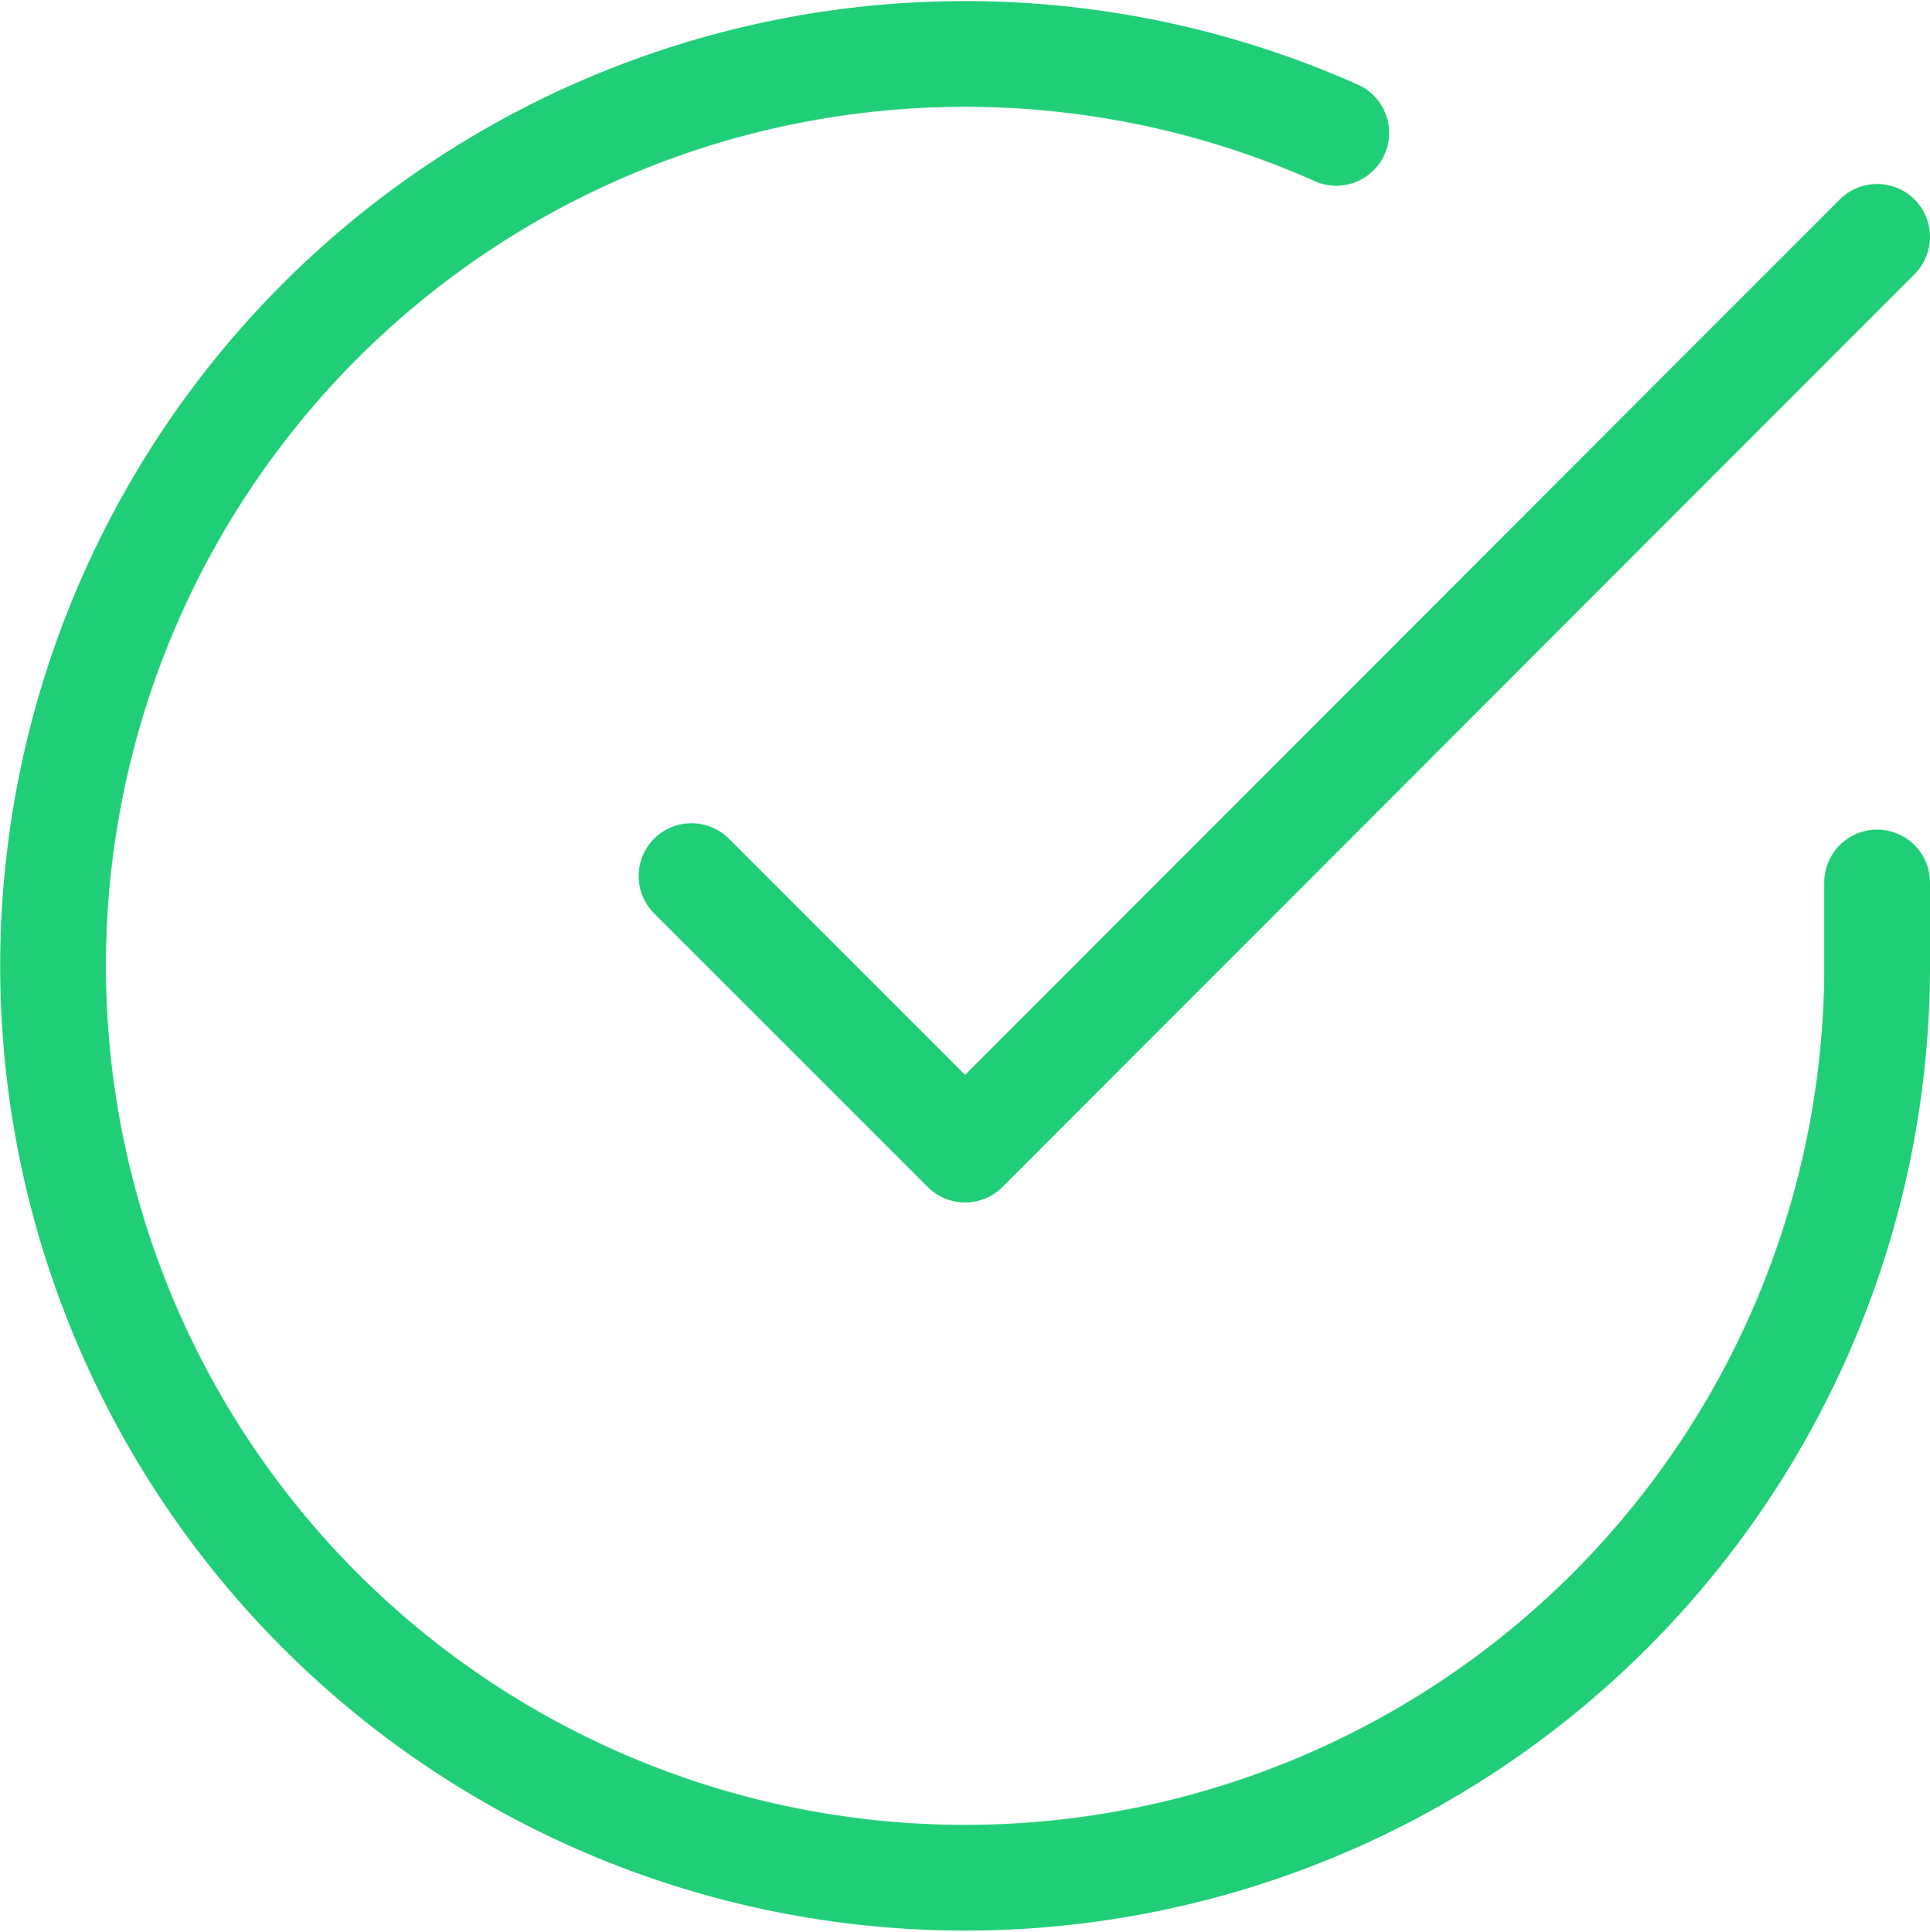
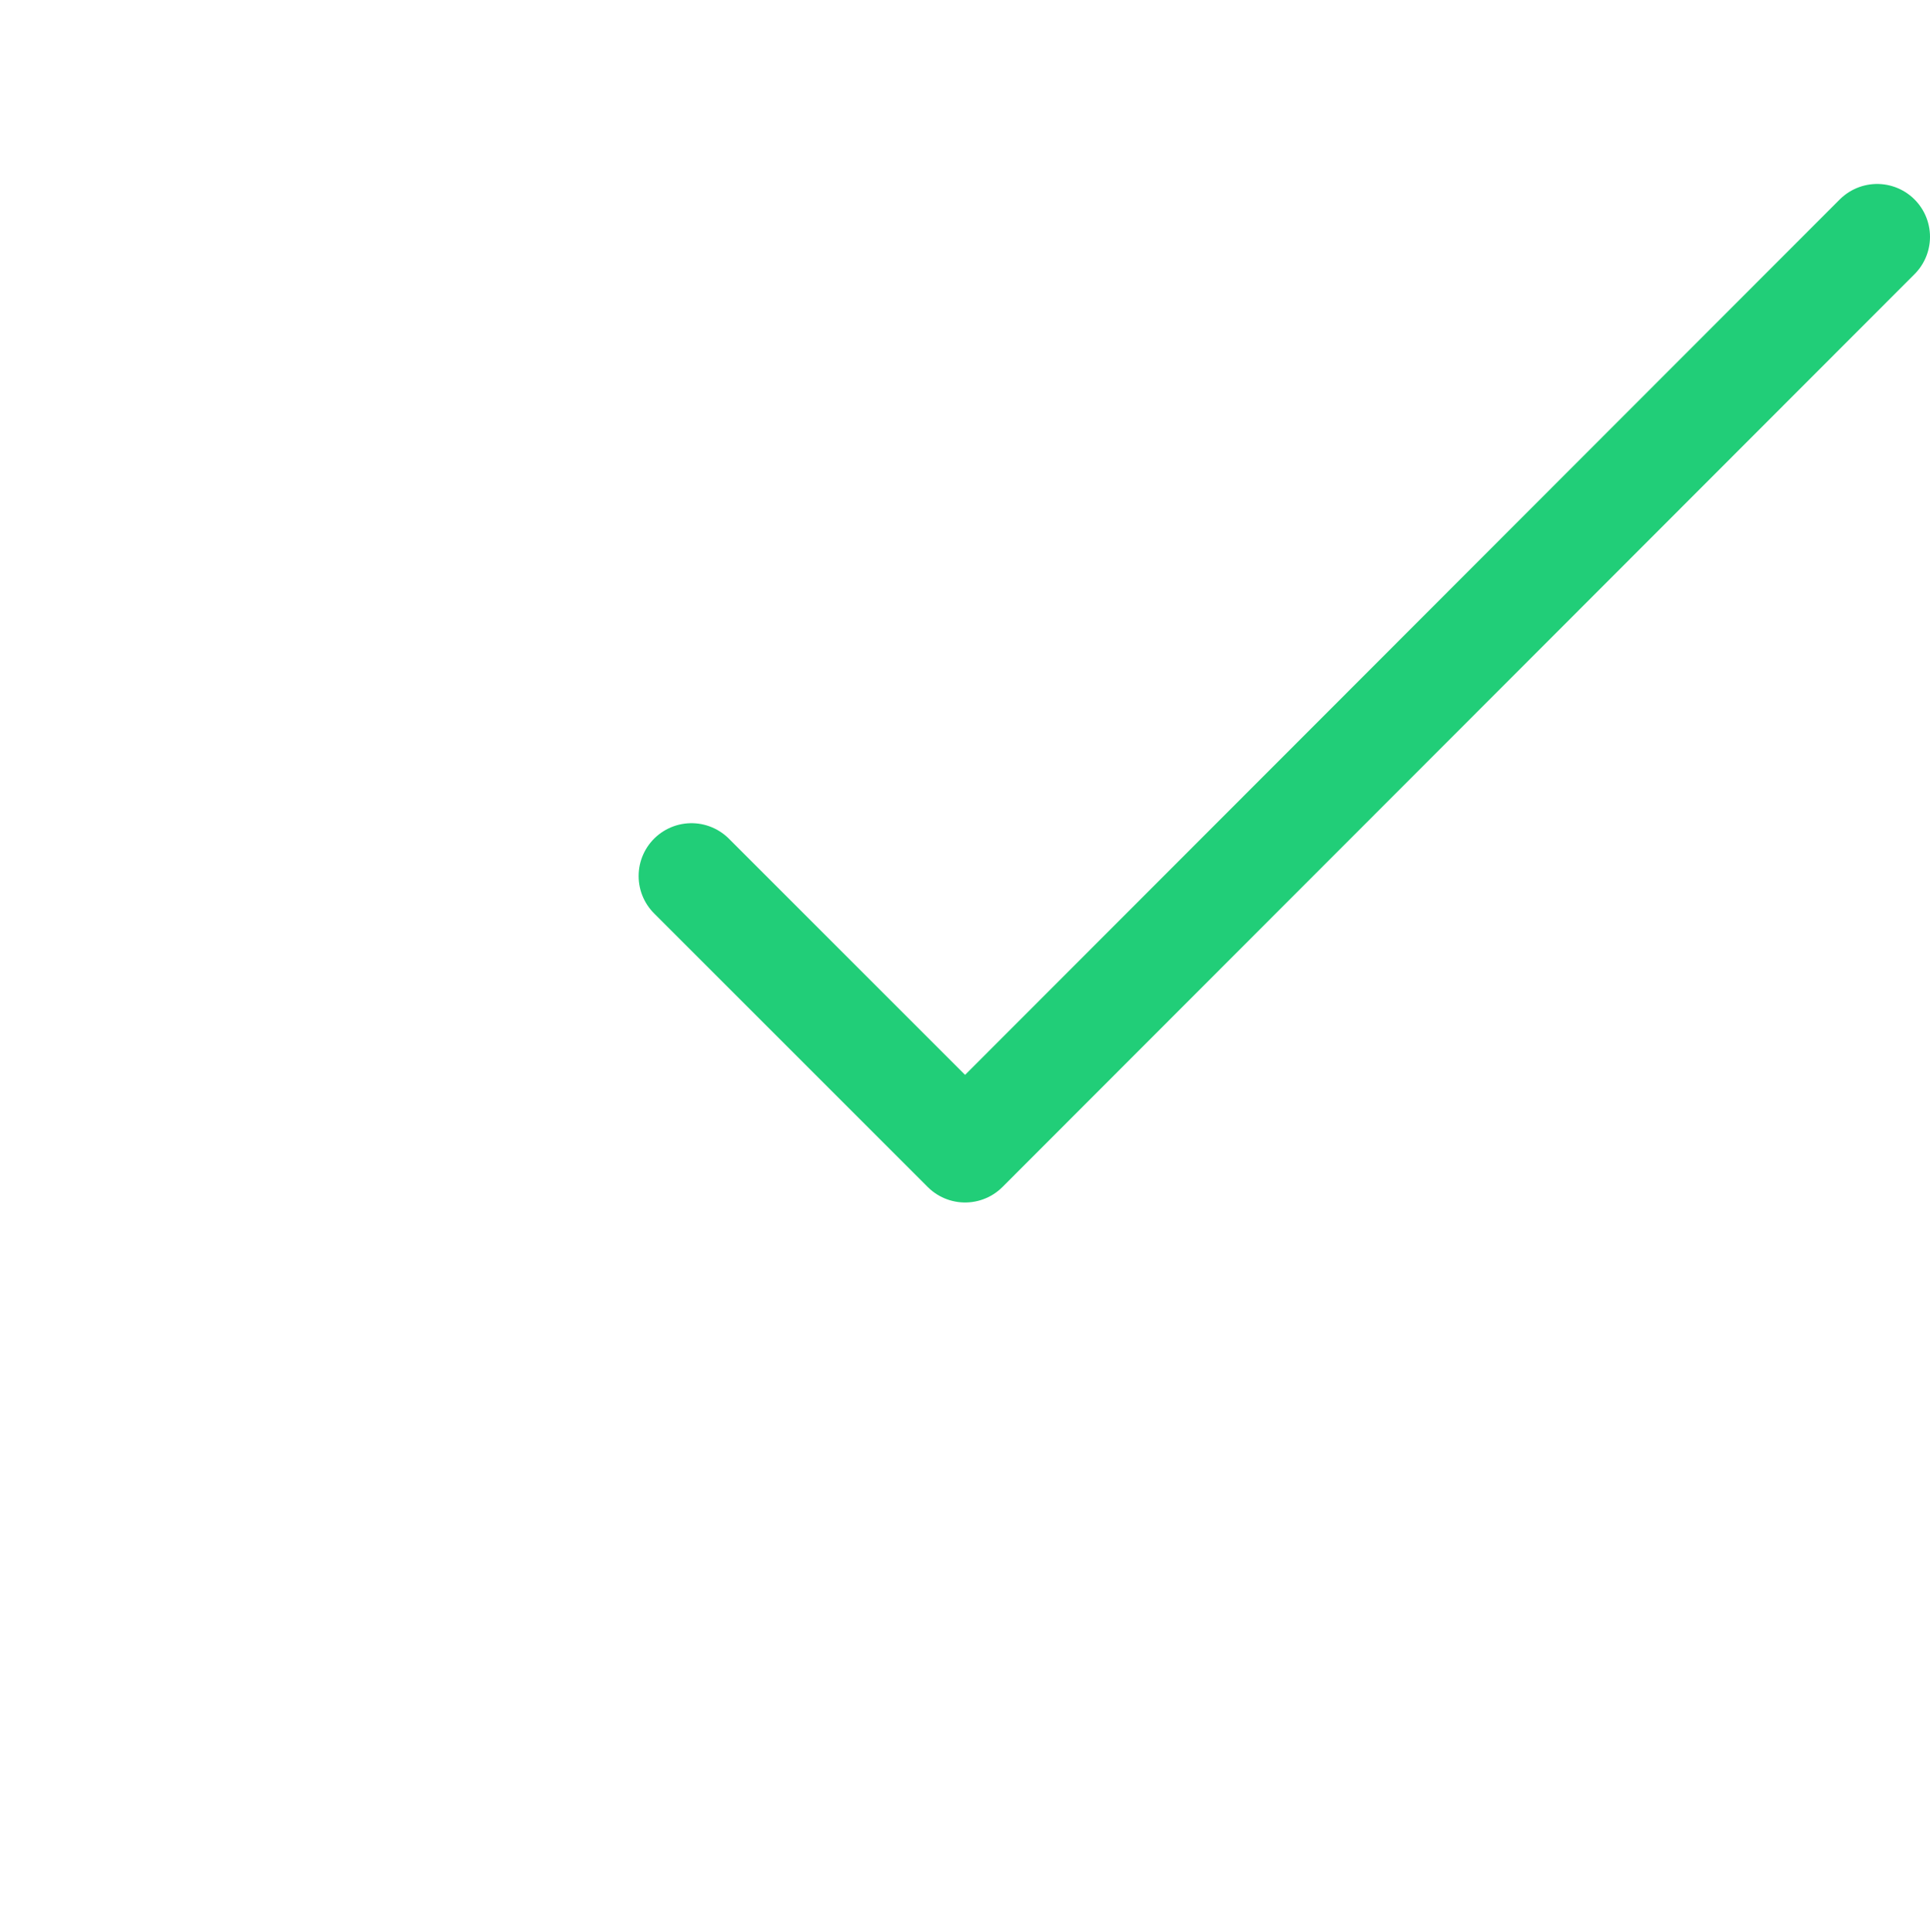
<svg xmlns="http://www.w3.org/2000/svg" width="54.767" height="54.828" viewBox="0 0 54.767 54.828">
  <g id="check-circle" transform="translate(-0.495 -0.465)">
-     <path id="Path_23" data-name="Path 23" d="M53.762,25.51v2.381A25.881,25.881,0,1,1,38.414,4.236" transform="translate(0 0)" fill="none" stroke="#21ce78" stroke-linecap="round" stroke-linejoin="round" stroke-width="3" />
    <path id="Path_24" data-name="Path 24" d="M42.645,4,16.764,29.907,9,22.142" transform="translate(11.117 3.186)" fill="none" stroke="#21ce78" stroke-linecap="round" stroke-linejoin="round" stroke-width="3" />
  </g>
</svg>